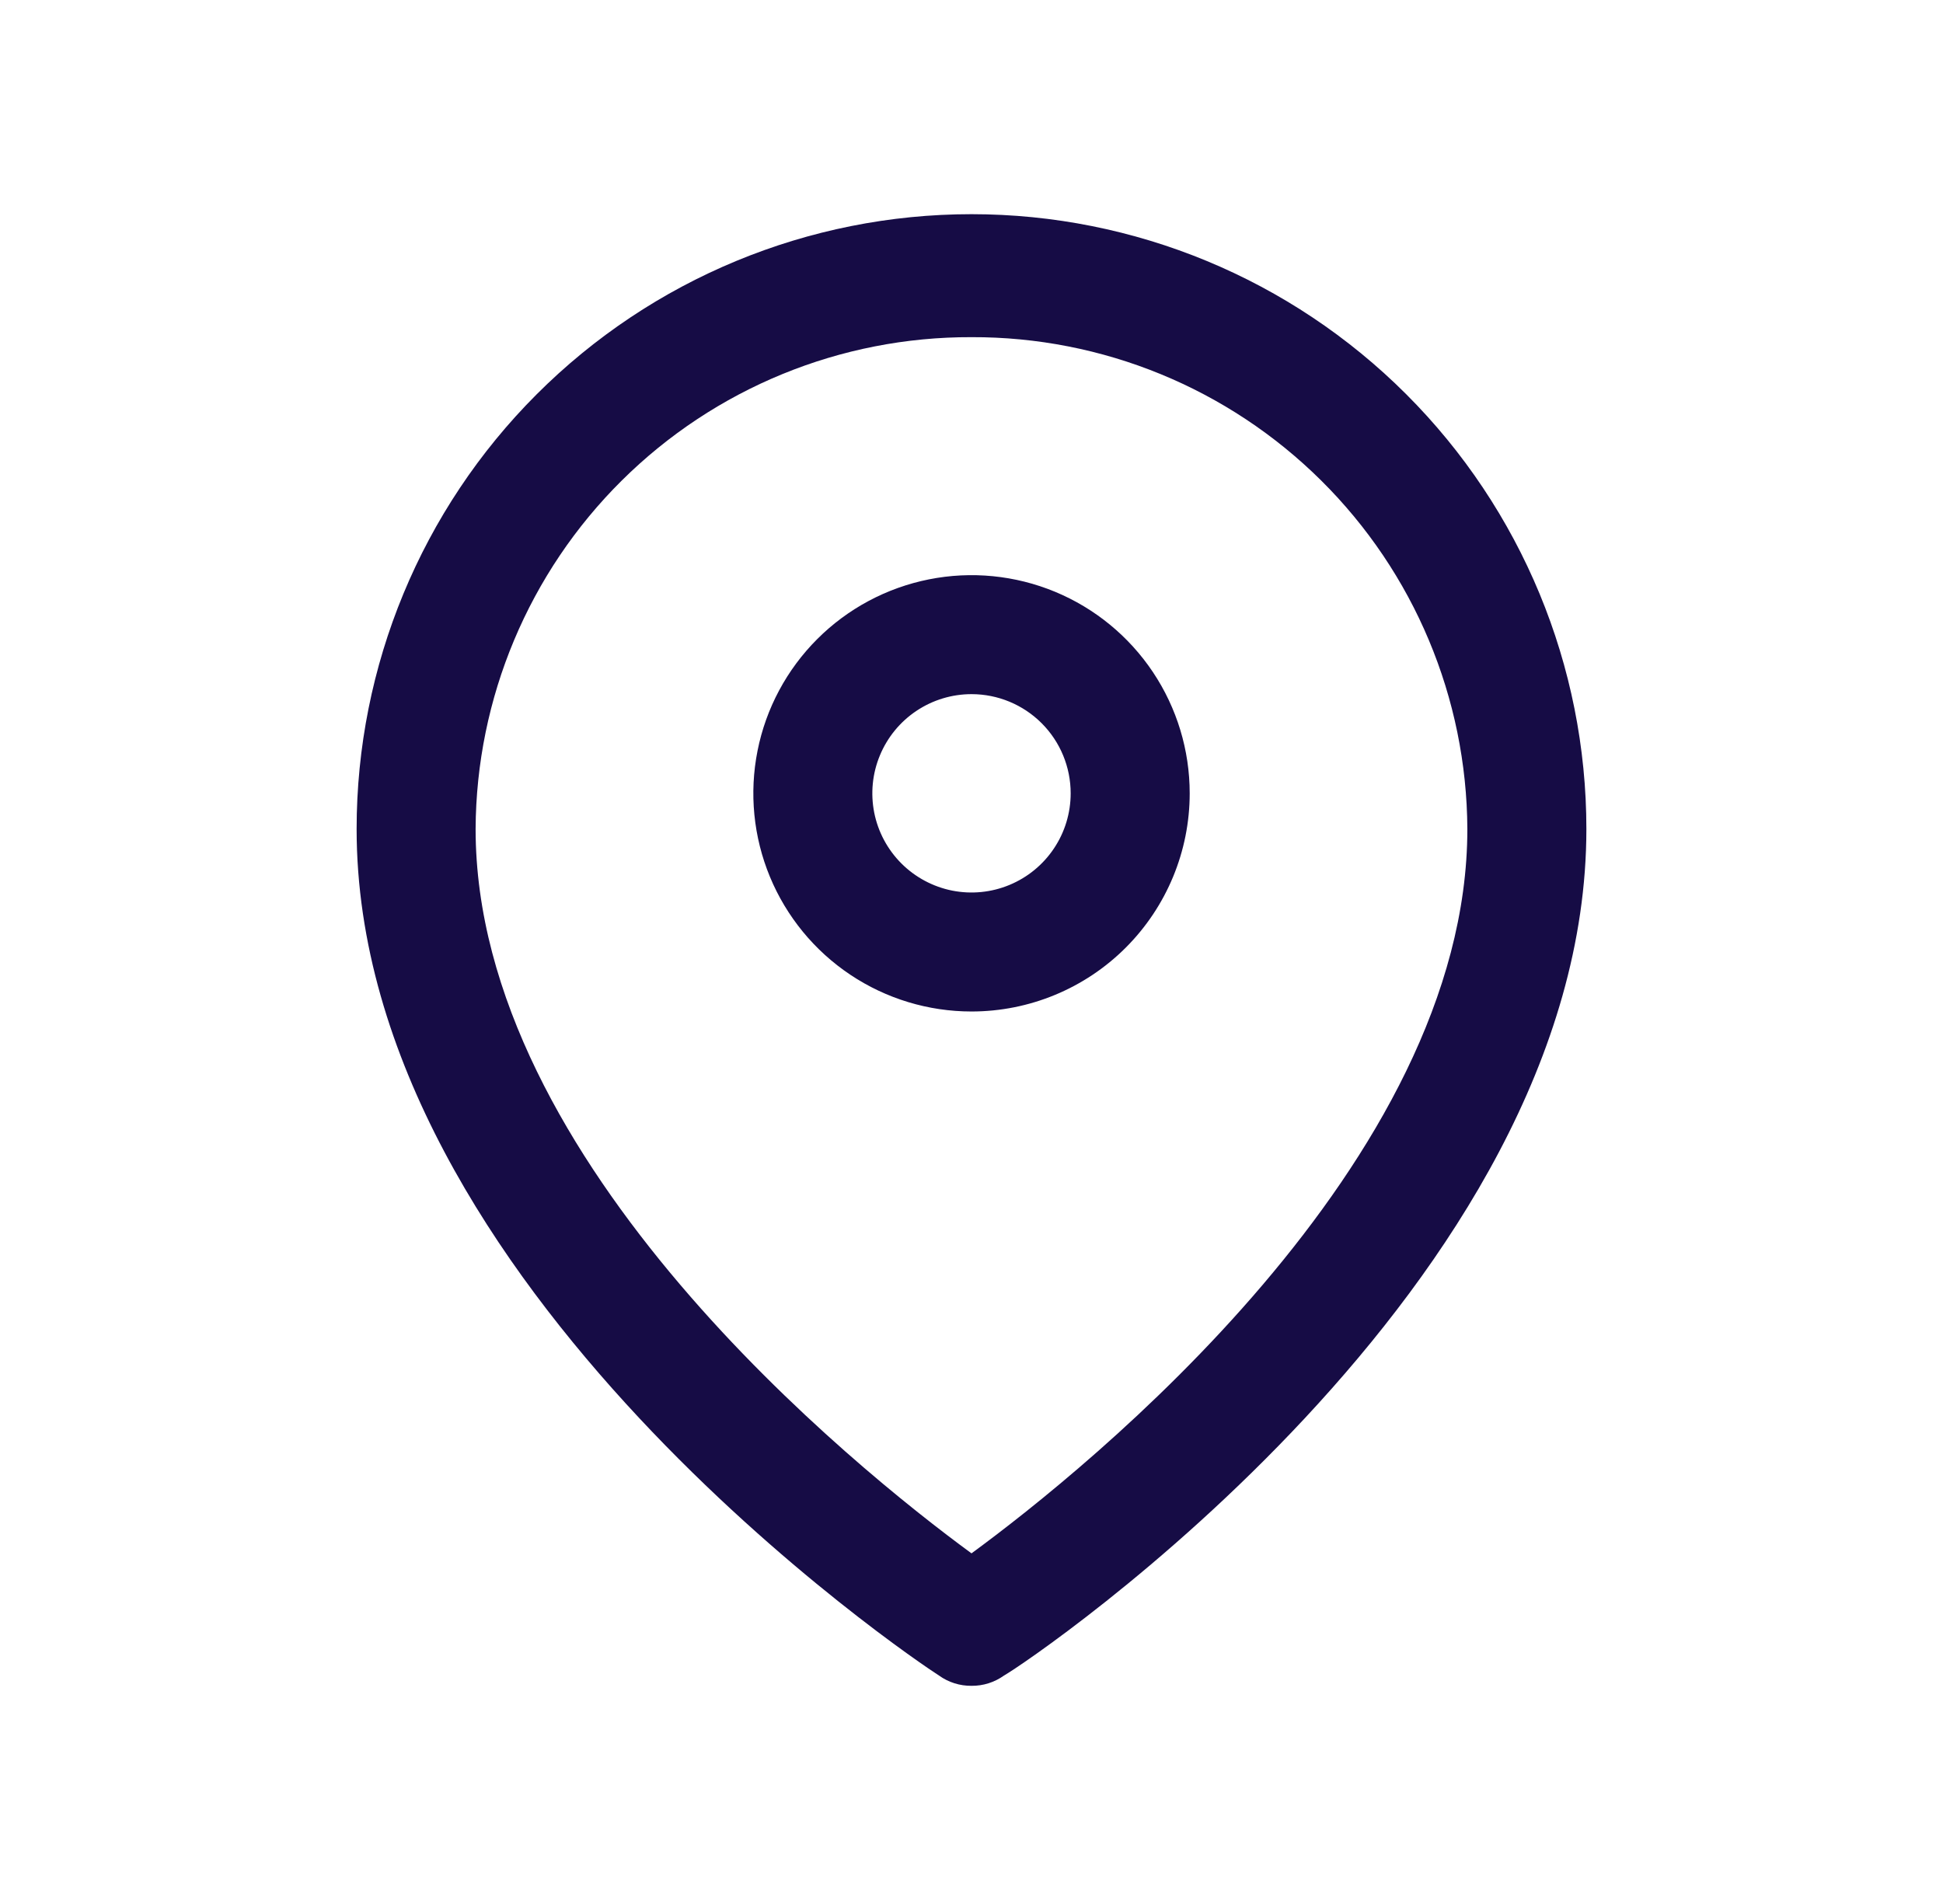
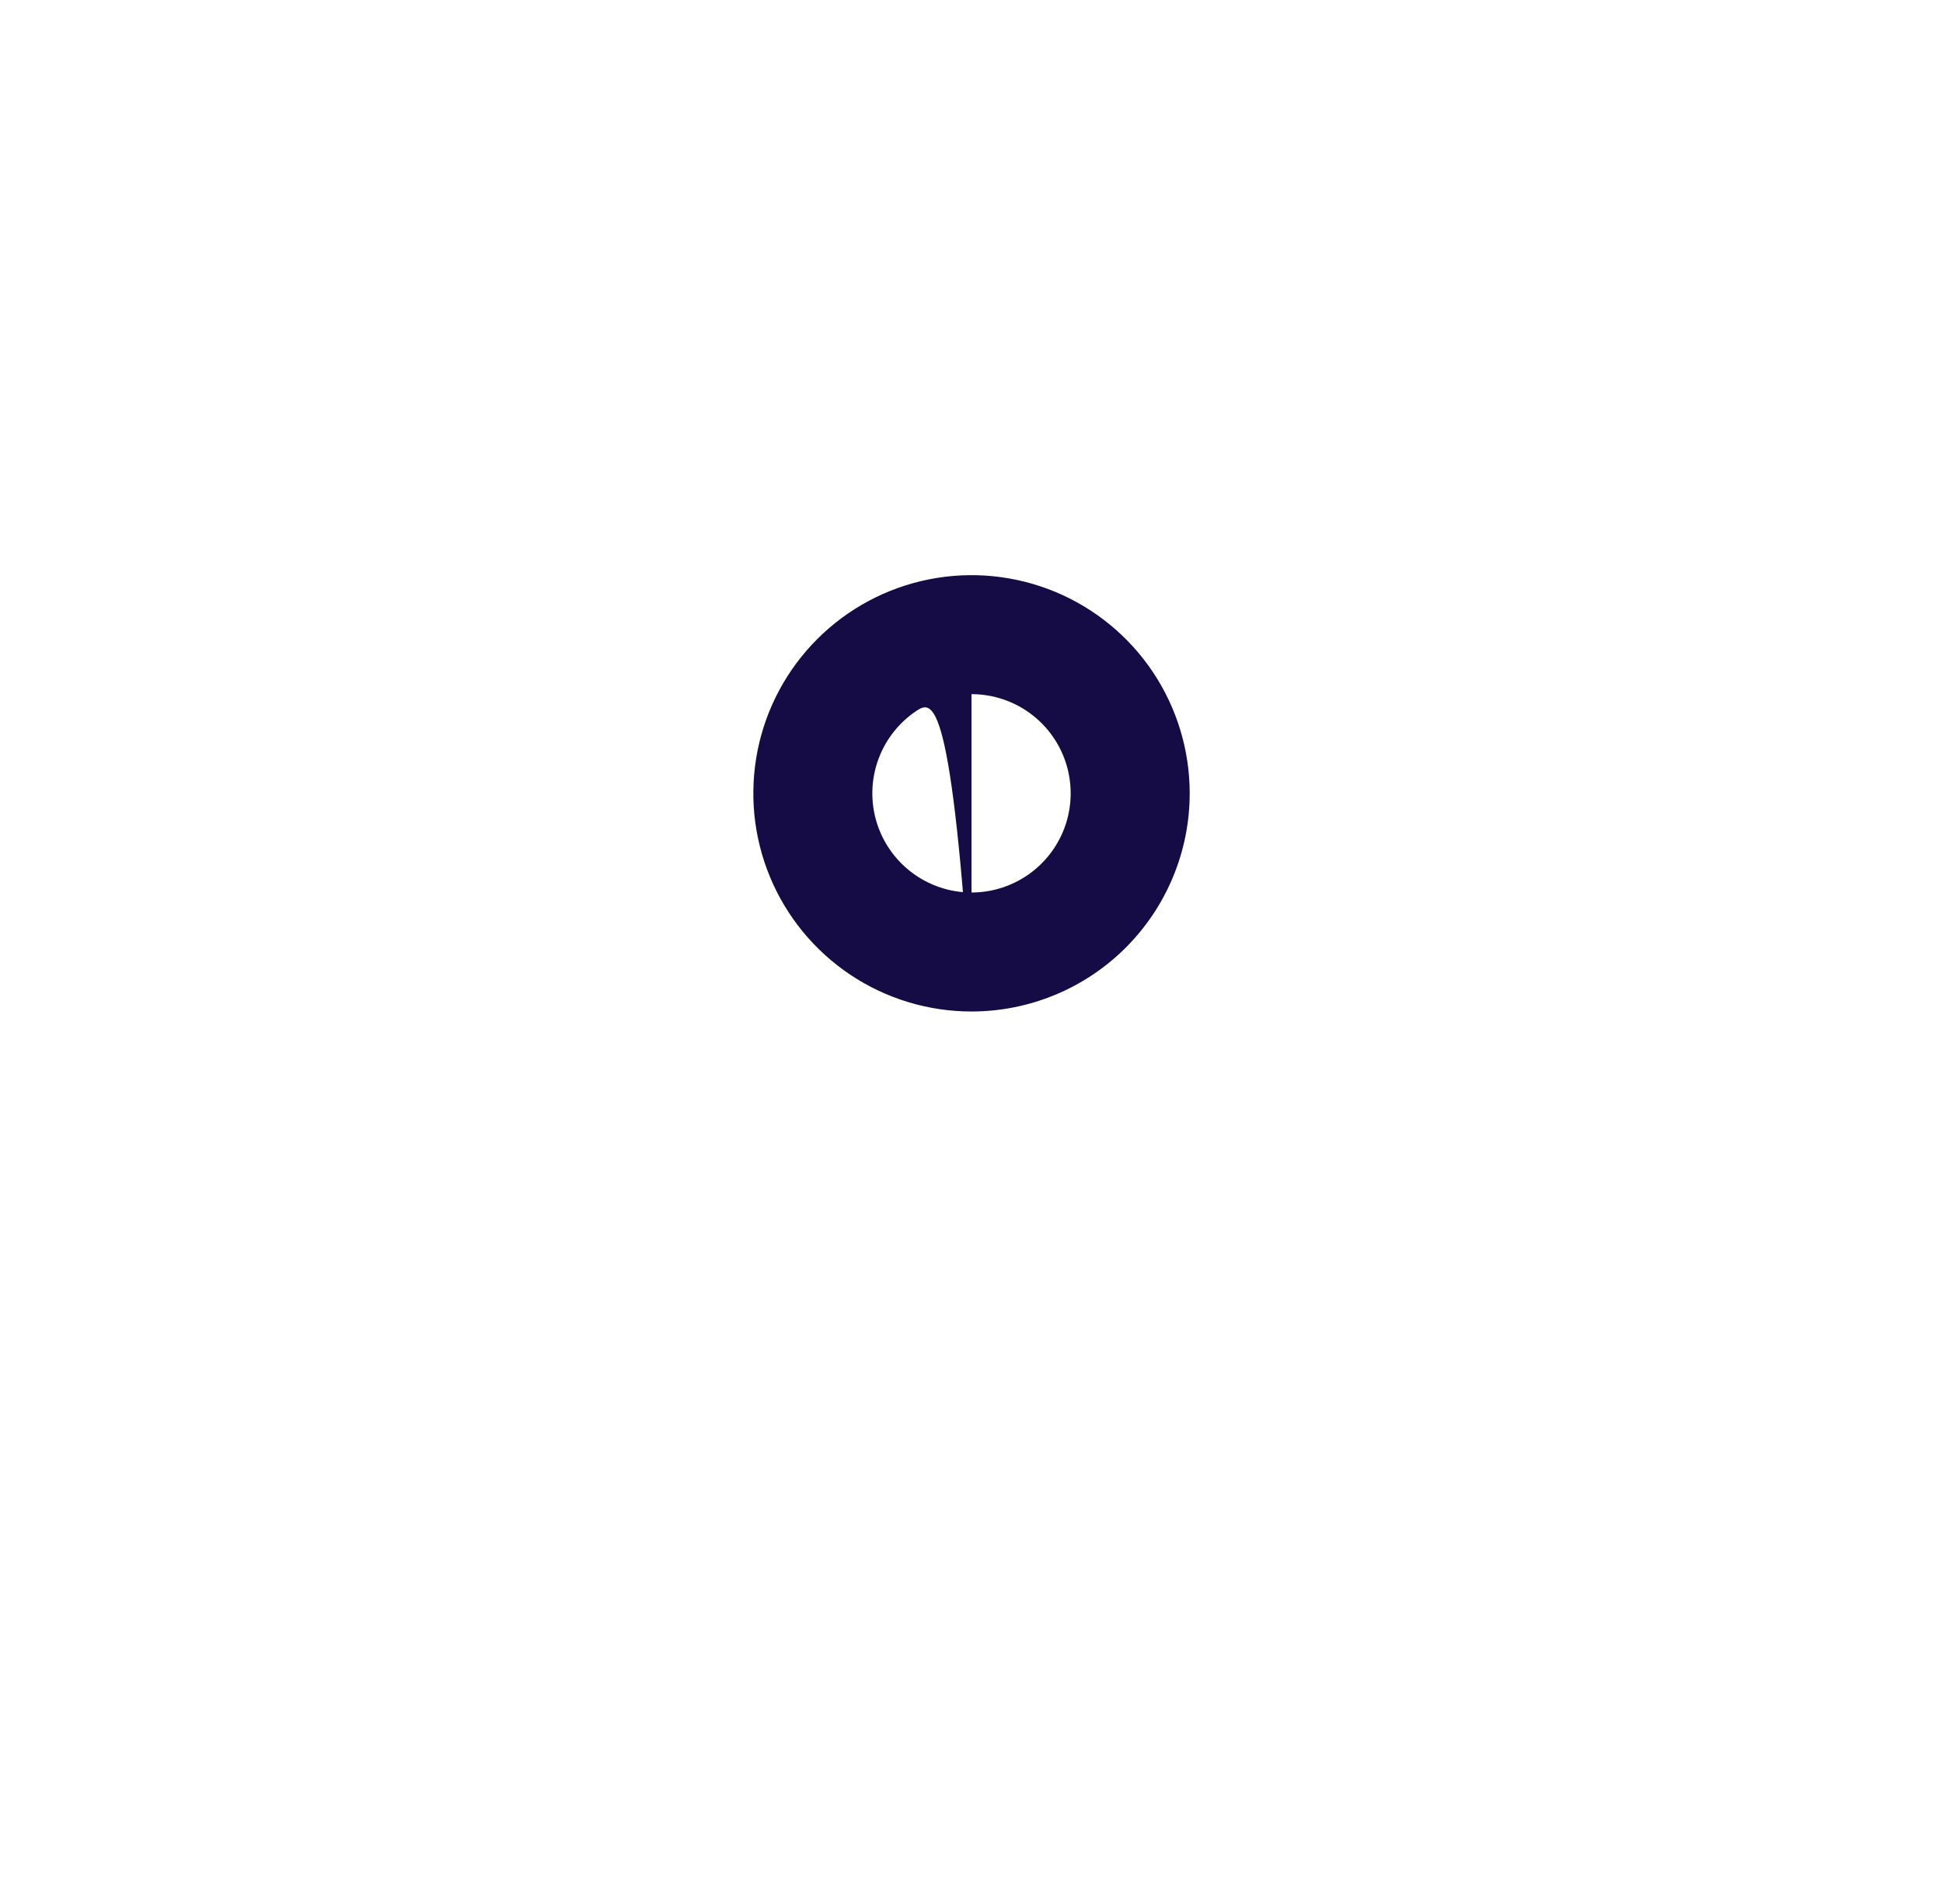
<svg xmlns="http://www.w3.org/2000/svg" width="50" height="49" viewBox="0 0 50 49" fill="none">
-   <path d="M25 43.385C24.7 43.388 24.406 43.295 24.163 43.12C23.55 42.732 9.177 33.075 9.177 21.335C9.177 17.139 10.844 13.114 13.811 10.147C16.779 7.179 20.803 5.512 25 5.512C29.196 5.512 33.221 7.179 36.188 10.147C39.156 13.114 40.823 17.139 40.823 21.335C40.823 33.075 26.531 42.732 25.837 43.12C25.593 43.295 25.3 43.388 25 43.385ZM25 8.677C21.63 8.666 18.393 9.993 16.001 12.366C13.608 14.739 12.255 17.965 12.239 21.335C12.239 29.931 22.019 37.791 25 39.976C27.98 37.791 37.76 29.931 37.76 21.335C37.744 17.965 36.391 14.739 33.998 12.366C31.606 9.993 28.37 8.666 25 8.677Z" fill="#160C45" />
-   <path d="M25 26.031C23.89 26.031 22.804 25.702 21.881 25.085C20.958 24.468 20.238 23.591 19.813 22.565C19.388 21.539 19.277 20.41 19.494 19.321C19.71 18.232 20.245 17.232 21.03 16.447C21.816 15.661 22.816 15.127 23.905 14.91C24.994 14.693 26.123 14.804 27.149 15.229C28.175 15.654 29.052 16.374 29.669 17.297C30.286 18.221 30.615 19.306 30.615 20.417C30.615 21.906 30.023 23.334 28.97 24.387C27.918 25.44 26.489 26.031 25 26.031ZM25 17.864C24.496 17.864 24.002 18.014 23.582 18.295C23.163 18.575 22.836 18.974 22.643 19.44C22.449 19.906 22.399 20.419 22.497 20.915C22.596 21.41 22.839 21.864 23.196 22.221C23.553 22.578 24.008 22.821 24.502 22.92C24.997 23.018 25.511 22.968 25.977 22.774C26.443 22.581 26.842 22.254 27.122 21.834C27.403 21.415 27.552 20.921 27.552 20.417C27.552 19.74 27.284 19.091 26.805 18.612C26.326 18.133 25.677 17.864 25 17.864Z" fill="#160C45" />
+   <path d="M25 26.031C23.89 26.031 22.804 25.702 21.881 25.085C20.958 24.468 20.238 23.591 19.813 22.565C19.388 21.539 19.277 20.41 19.494 19.321C19.71 18.232 20.245 17.232 21.03 16.447C21.816 15.661 22.816 15.127 23.905 14.91C24.994 14.693 26.123 14.804 27.149 15.229C28.175 15.654 29.052 16.374 29.669 17.297C30.286 18.221 30.615 19.306 30.615 20.417C30.615 21.906 30.023 23.334 28.97 24.387C27.918 25.44 26.489 26.031 25 26.031ZC24.496 17.864 24.002 18.014 23.582 18.295C23.163 18.575 22.836 18.974 22.643 19.44C22.449 19.906 22.399 20.419 22.497 20.915C22.596 21.41 22.839 21.864 23.196 22.221C23.553 22.578 24.008 22.821 24.502 22.92C24.997 23.018 25.511 22.968 25.977 22.774C26.443 22.581 26.842 22.254 27.122 21.834C27.403 21.415 27.552 20.921 27.552 20.417C27.552 19.74 27.284 19.091 26.805 18.612C26.326 18.133 25.677 17.864 25 17.864Z" fill="#160C45" />
</svg>